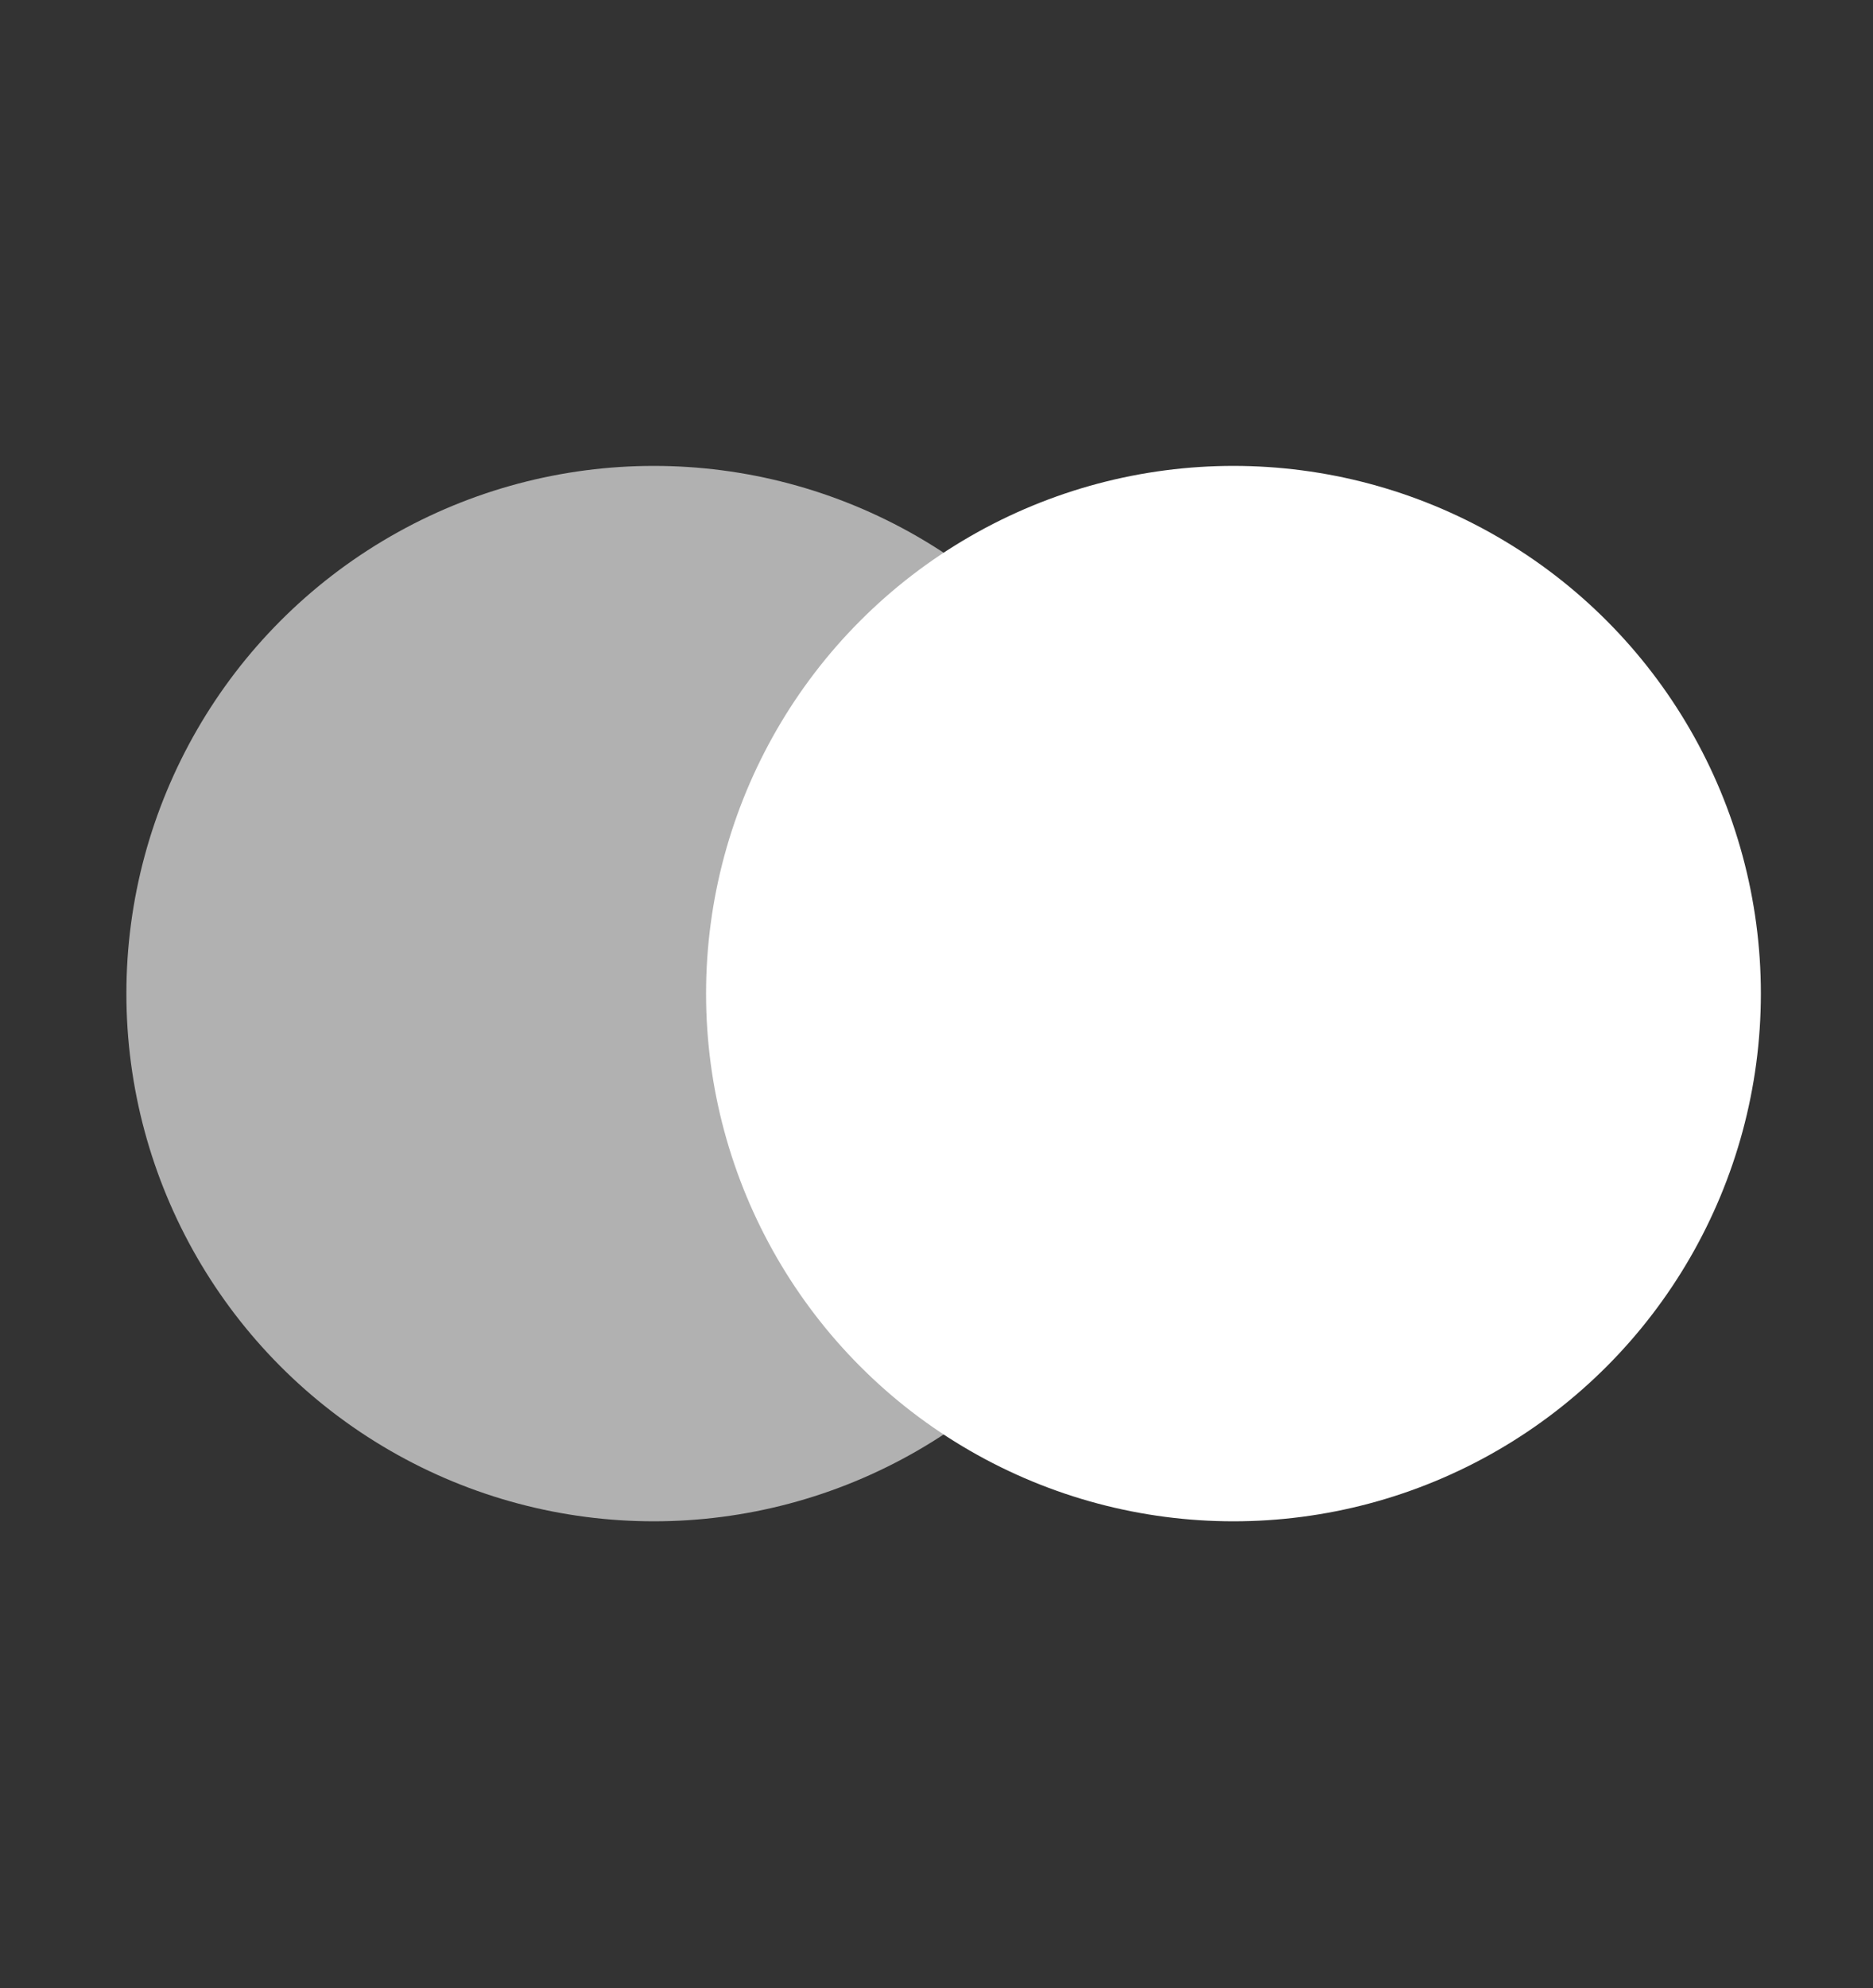
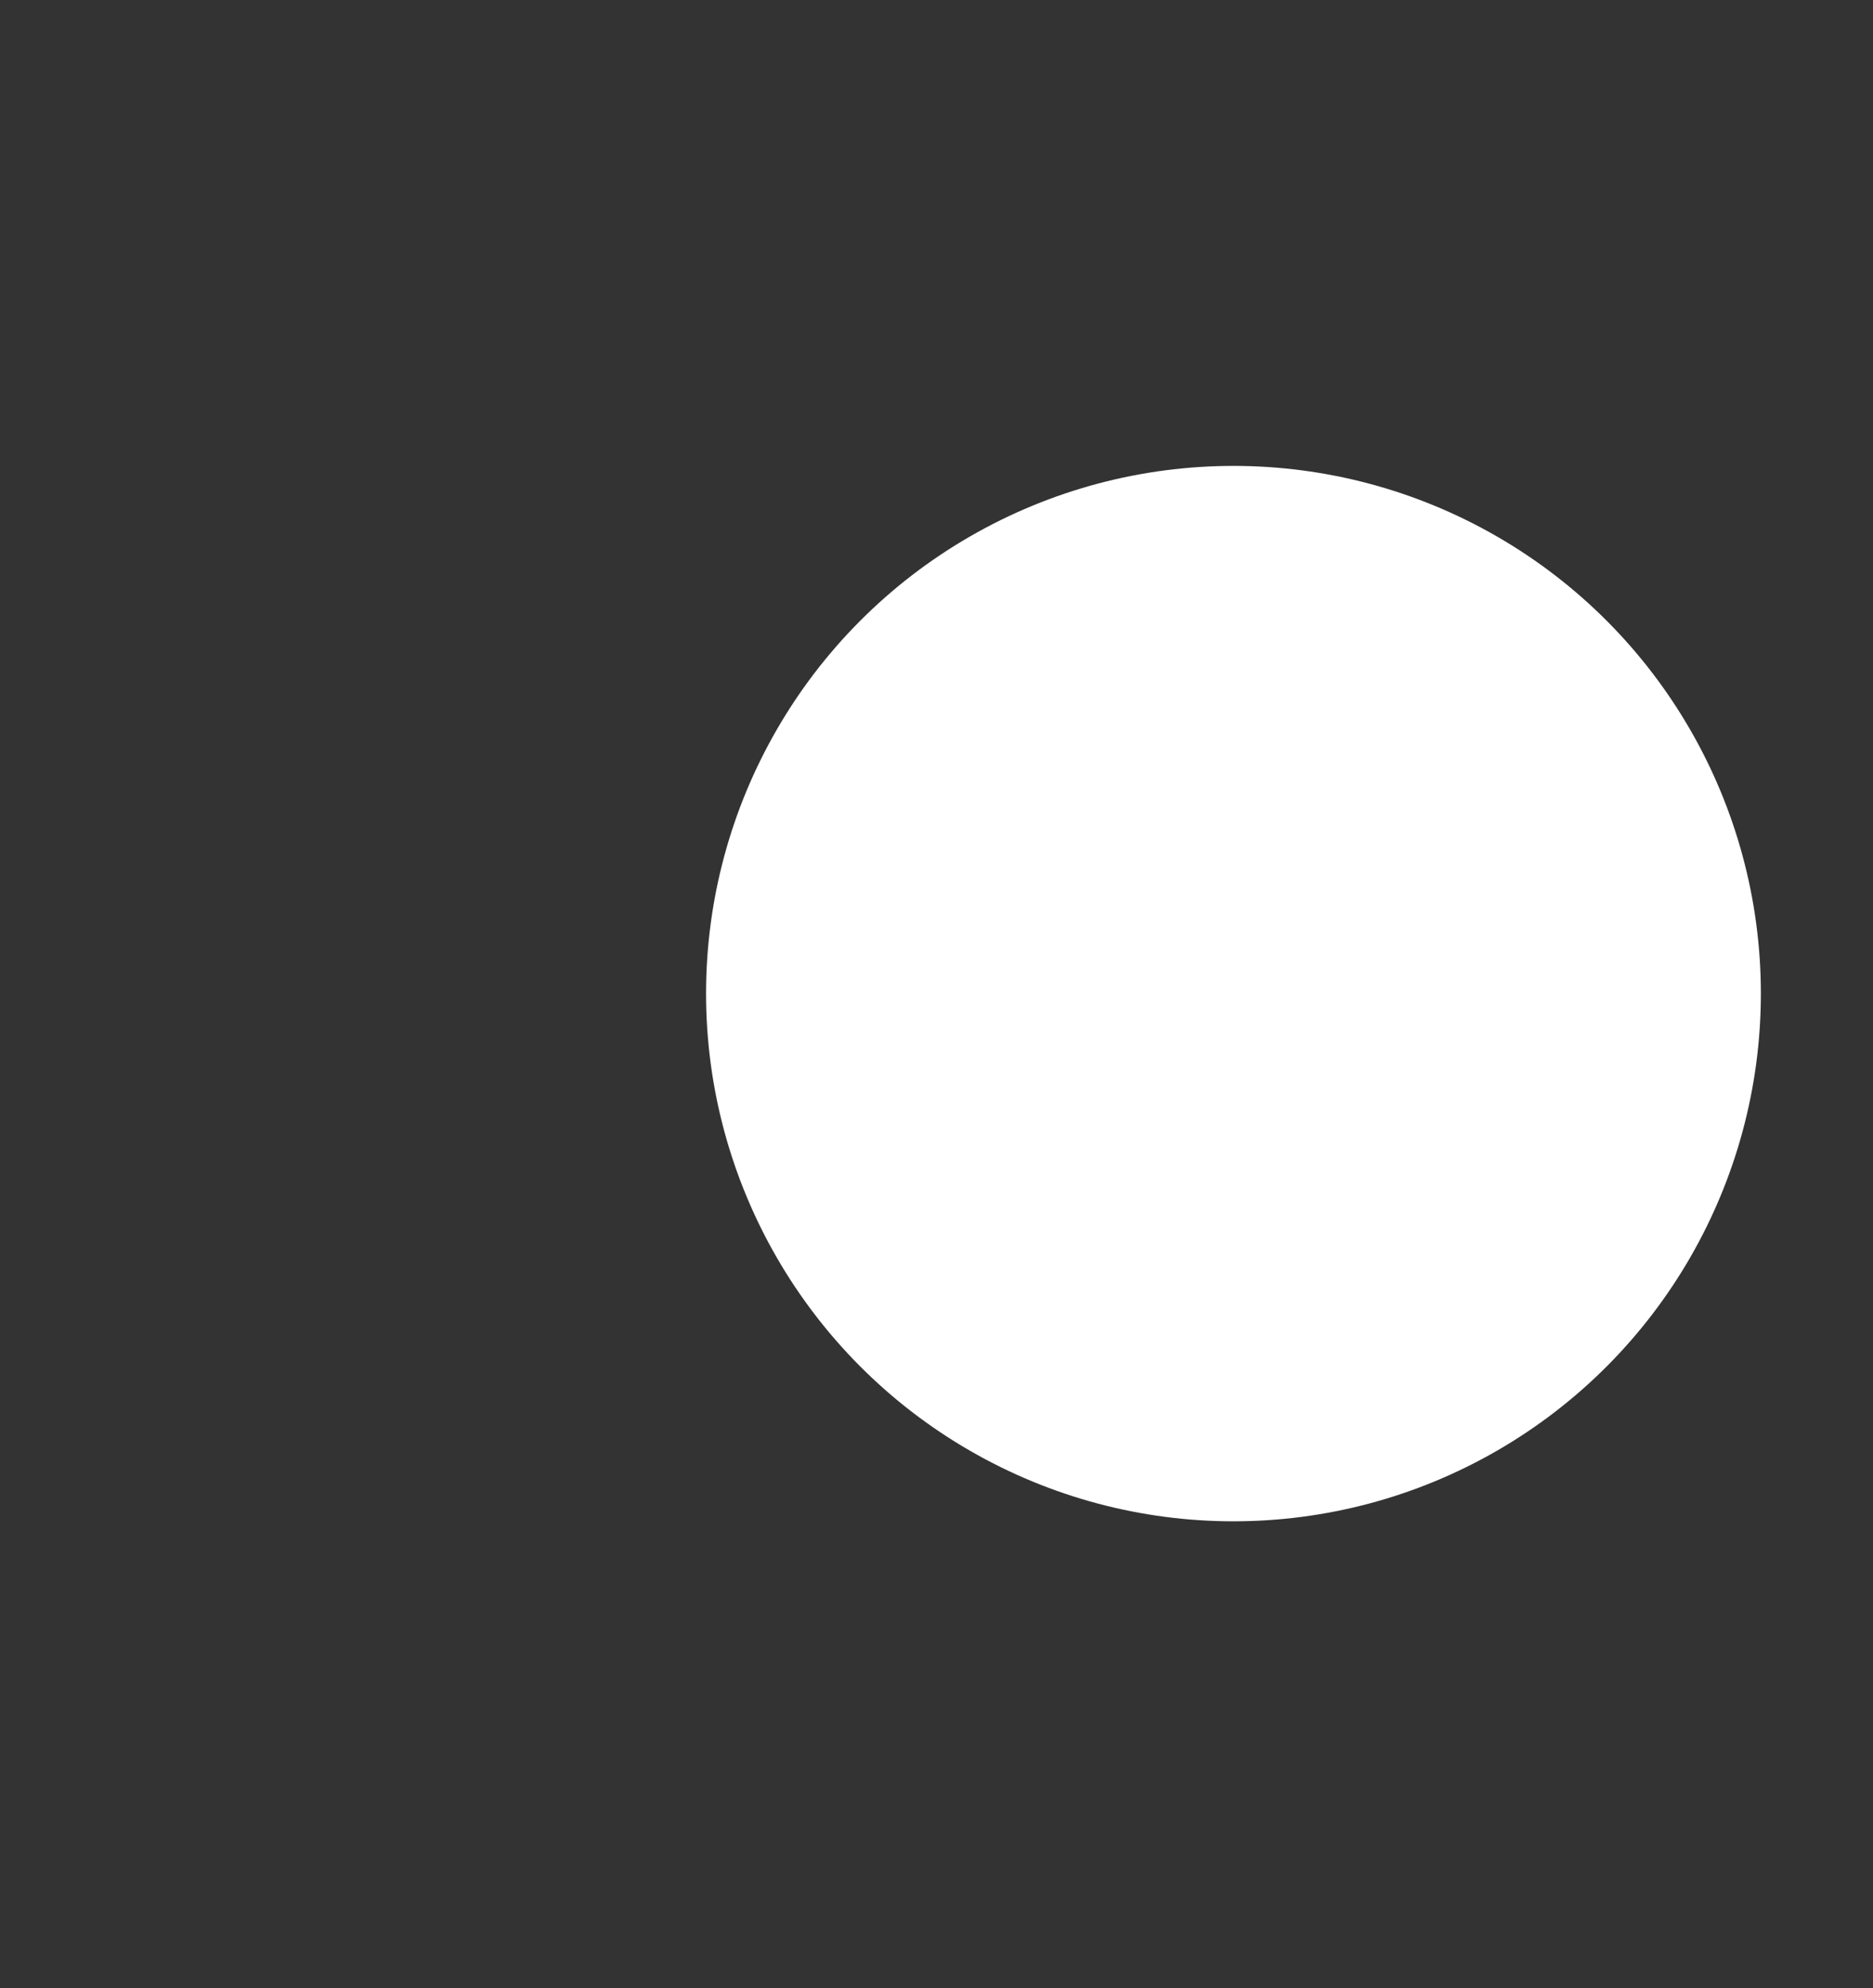
<svg xmlns="http://www.w3.org/2000/svg" id="Layer_1" x="0px" y="0px" viewBox="0 0 197.1 209.1" style="enable-background:new 0 0 197.1 209.1;" xml:space="preserve">
  <rect x="0" y="0" width="197.1" height="209.1" fill="#333333" stroke="none" />
  <style type="text/css"> .st0{opacity:0.62;fill:#FFFFFF;} .st1{fill:#FFFFFF;} </style>
  <title>Asset 40</title>
-   <circle class="st0" cx="68.8" cy="104.5" r="55.5" />
  <circle class="st1" cx="129.8" cy="104.5" r="55.5" />
</svg>